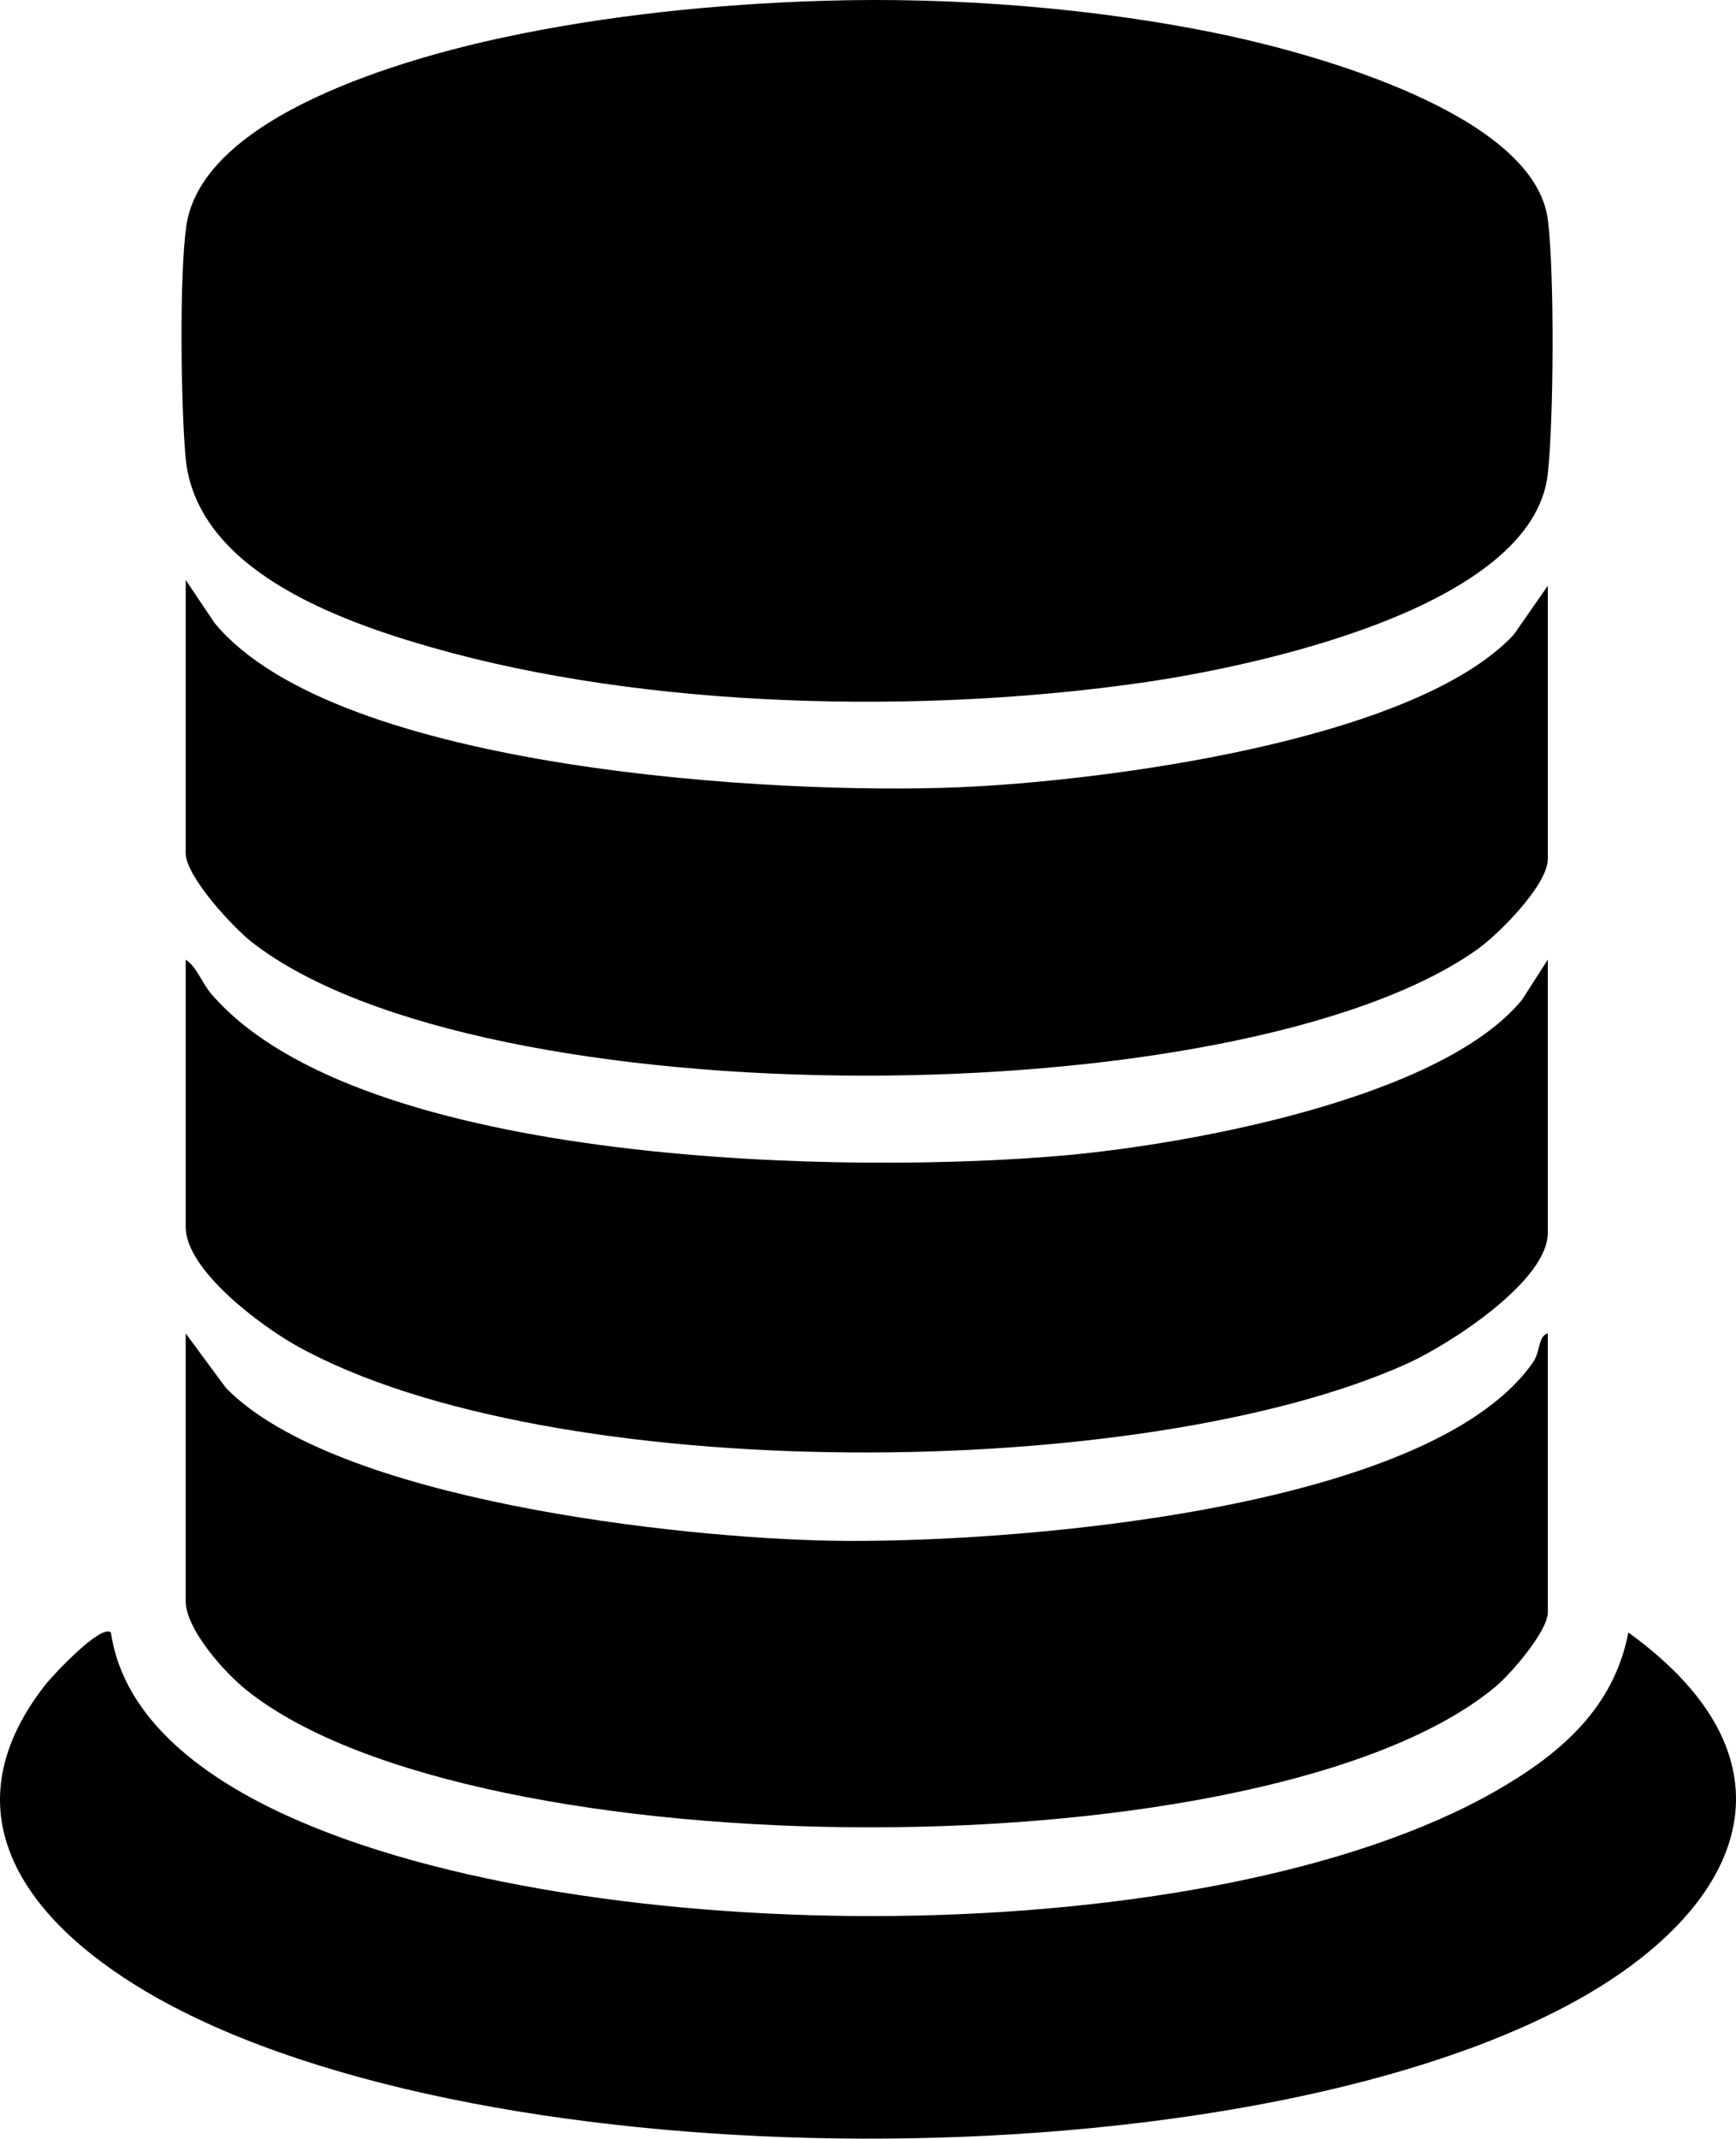
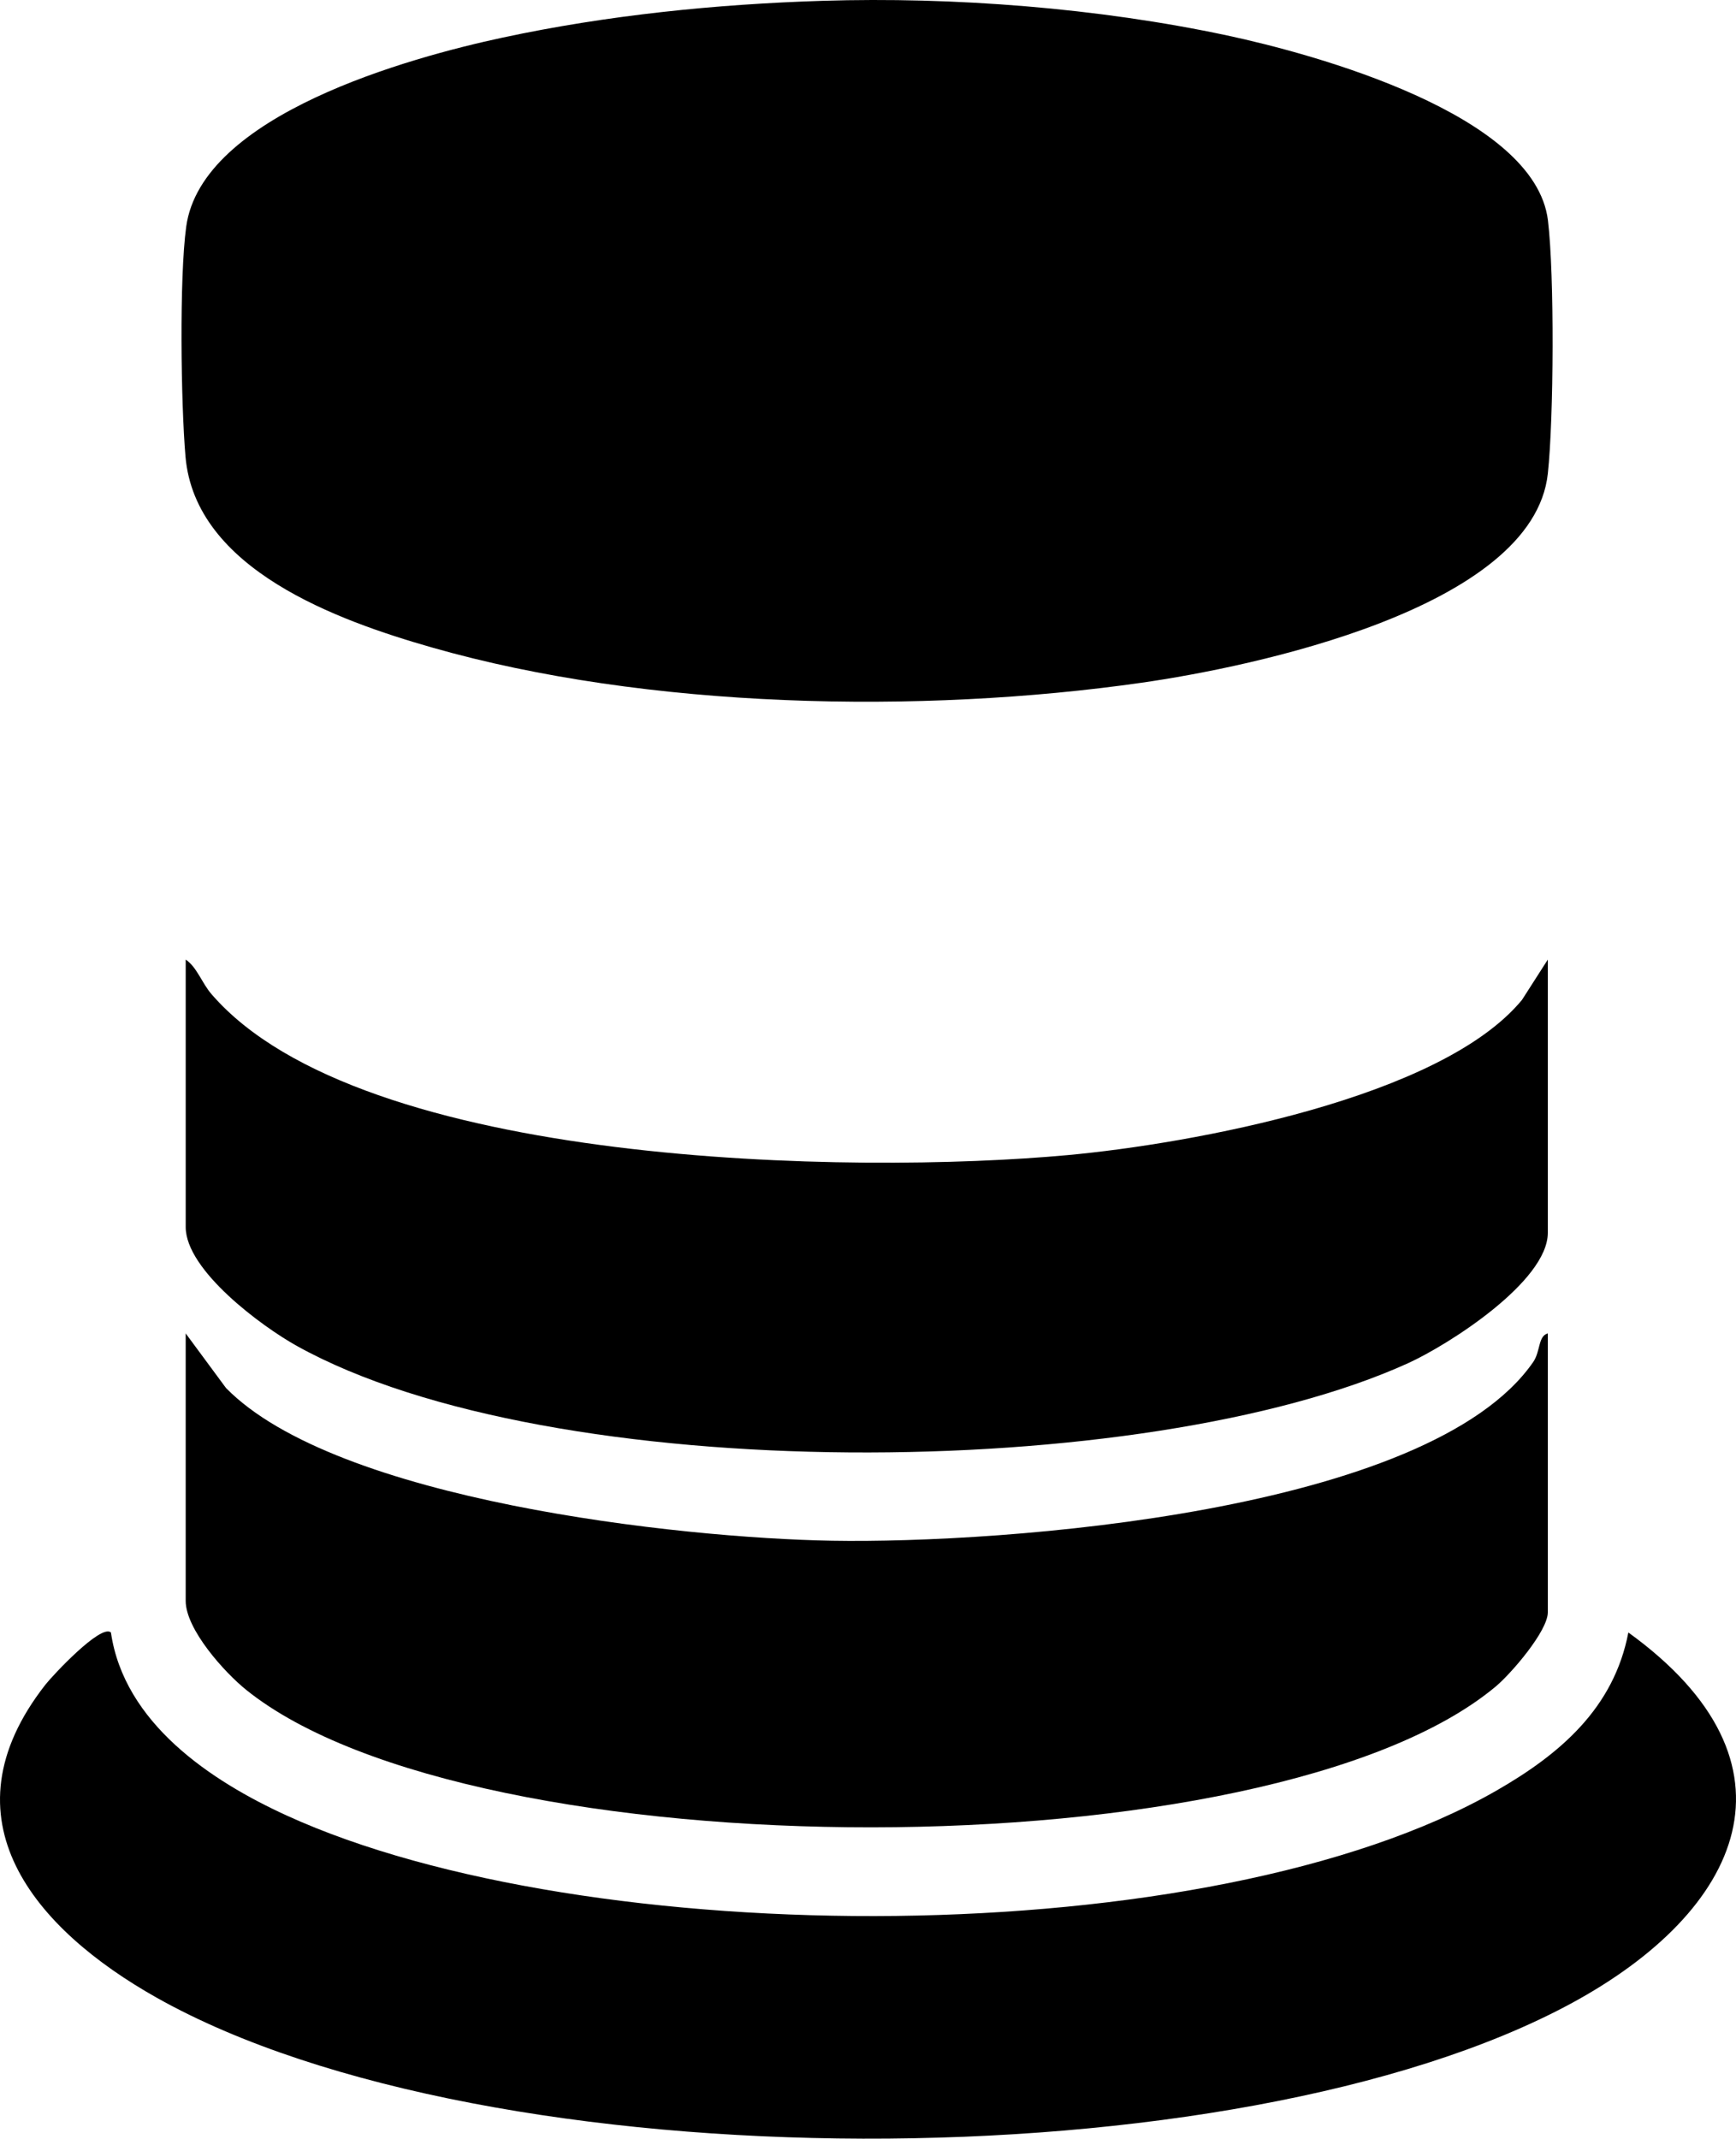
<svg xmlns="http://www.w3.org/2000/svg" viewBox="0 0 301.659 371.586" data-name="Layer 1" id="Layer_1">
  <path d="M142.917.142c22.783-.712,47.944,1.242,70.3,6.015,15.139,3.232,53.523,13.683,55.764,32.14,1.141,9.401,1.012,34.451-.02,43.992-2.539,23.48-51.536,33.606-70.554,36.328-38.439,5.502-85.97,4.583-123.412-6.137-16.271-4.658-41.082-13.533-42.764-33.156-.795-9.276-1.089-31.019.122-39.919,2.653-19.492,38.831-29.409,55.024-32.88C105.47,2.648,124.408.72,142.917.142Z" />
  <path d="M19.275,283.636c2.292,15.698,17.238,25.734,30.611,31.836,51.837,23.653,160.271,24.23,210.103-4.336,11.06-6.34,20.447-14.333,22.965-27.498,31.501,22.771,19.84,48.363-9.979,64.473-58.232,31.459-187.956,31.473-245.72-1.002-21.198-11.918-37.648-31.042-19.372-54.394,1.255-1.604,9.673-10.632,11.393-9.078Z" />
  <path d="M32.267,166.724c1.931,1.279,2.794,4.048,4.484,6.006,25.999,30.12,111.72,31.386,148.81,27.963,21.41-1.976,64.791-9.845,78.911-26.966l4.486-7.003v47.465c0,8.476-17.276,19.48-24.287,22.664-45.748,20.78-148.918,21.559-193.101-3.007-6.058-3.368-19.303-13.126-19.303-20.656v-46.465Z" />
  <path d="M32.267,231.676l7.002,9.482c19.128,19.53,78.682,26.075,105.304,26.539,29.484.513,103.757-4.868,121.853-31.06,1.265-1.831.833-4.521,2.533-4.961v48.464c0,3.268-6.413,10.686-9.074,12.905-39.156,32.655-177.601,32.356-217.108.561-3.759-3.025-10.511-10.512-10.511-15.464v-46.465Z" />
-   <path d="M32.267,100.773l5.019,7.469c21.183,25.653,97.927,29.867,129.348,28.545,24.765-1.042,78.925-7.925,96.378-26.477l5.948-8.538v47.465c0,4.522-8.537,13.078-12.255,15.718-40.979,29.102-173.101,29.814-212.928-1.253-3.288-2.565-11.509-11.429-11.509-15.464v-47.465Z" />
</svg>